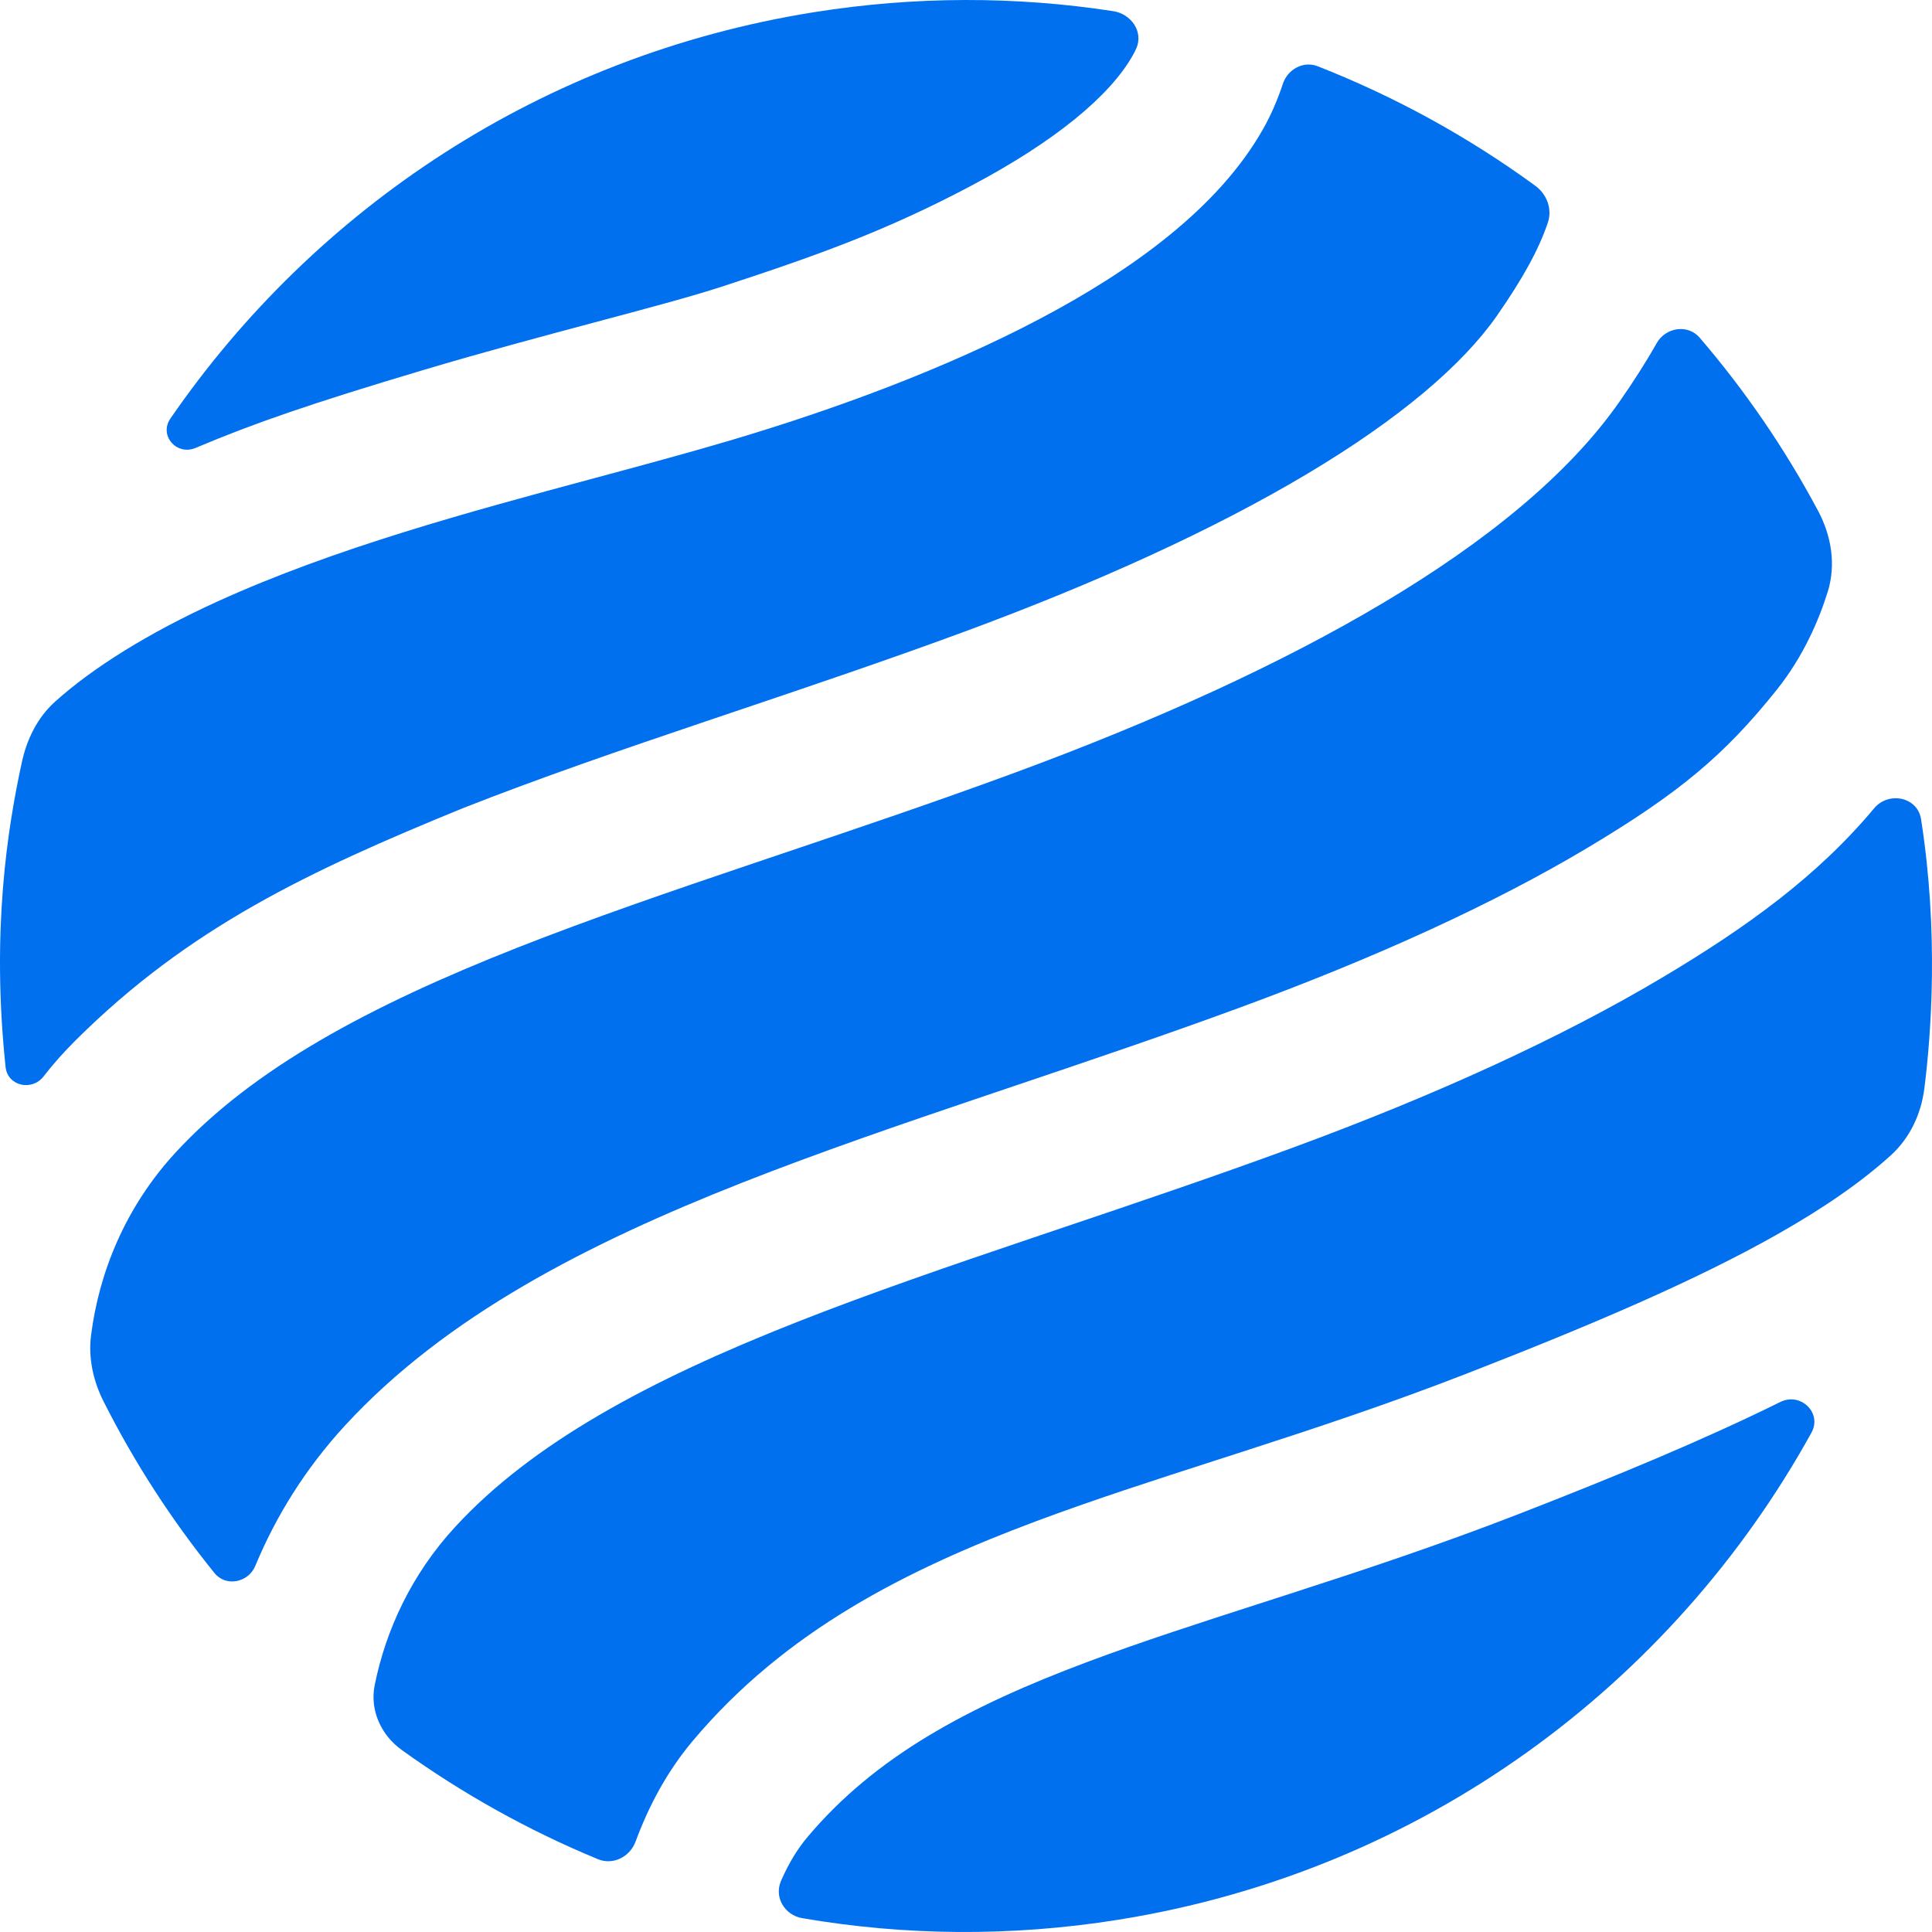
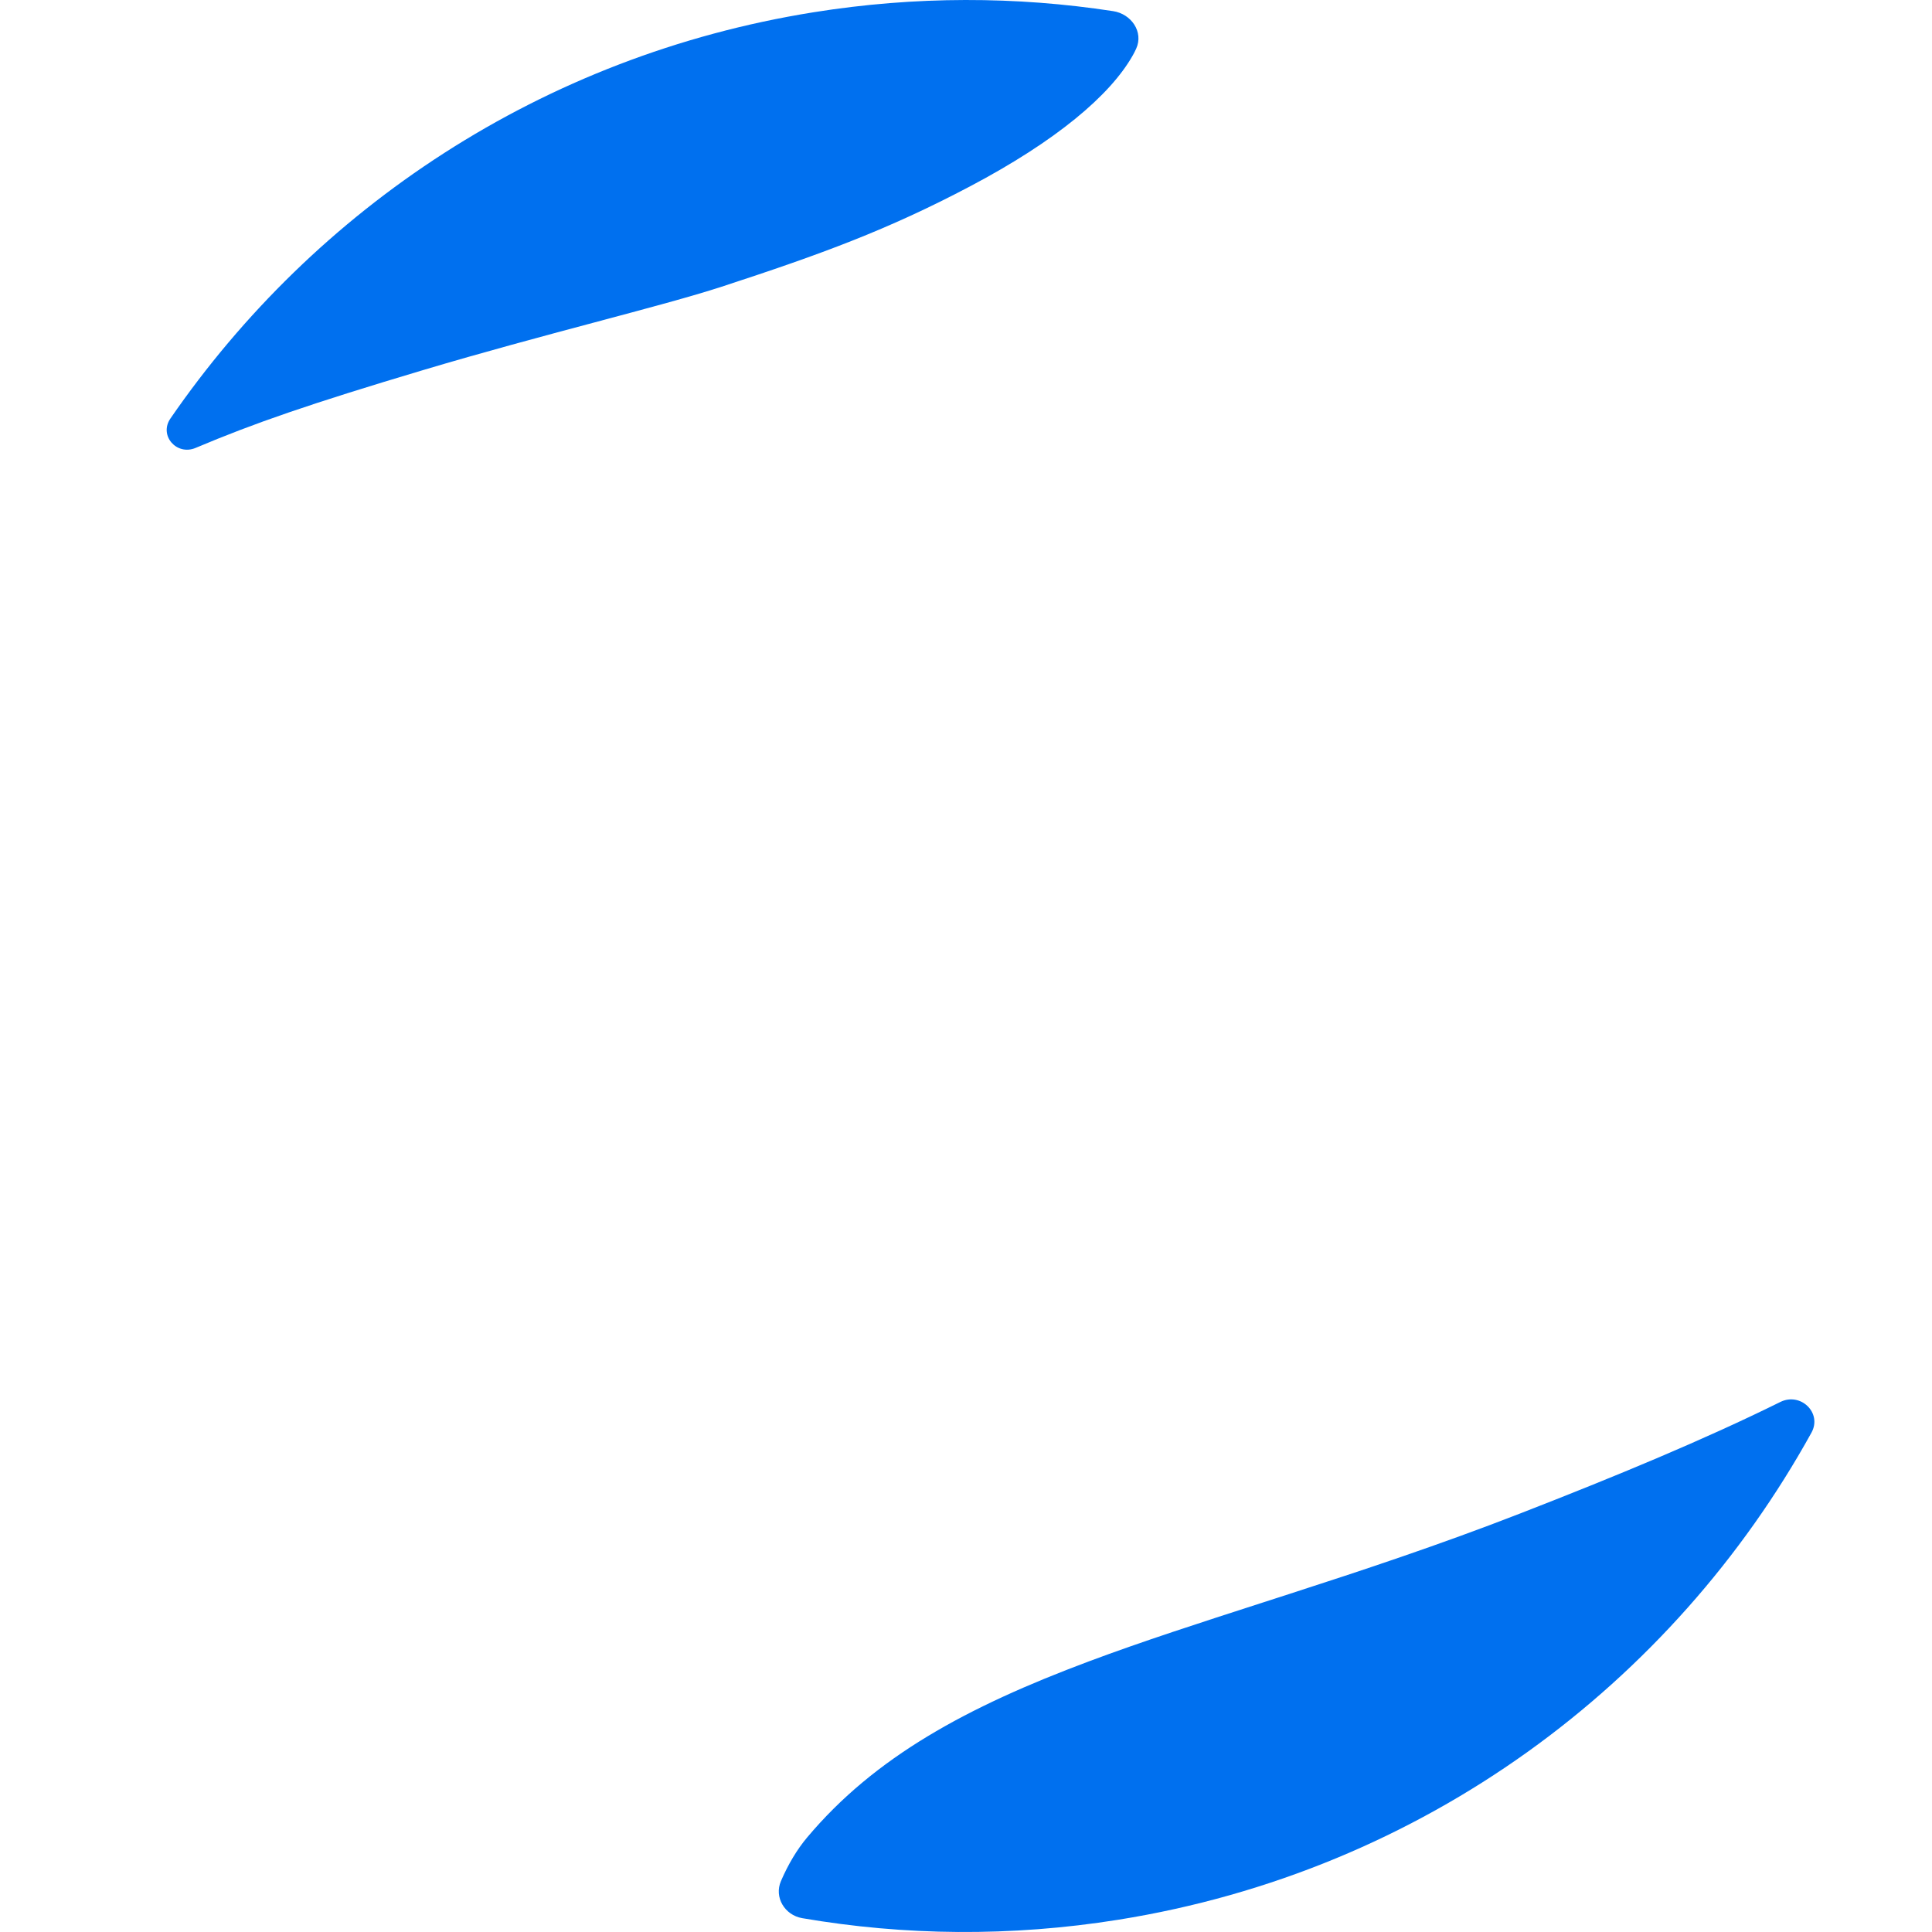
<svg xmlns="http://www.w3.org/2000/svg" width="16" height="16" viewBox="0 0 3200 3200" fill="none">
  <path d="M3000.33 2372.97C3018.46 2340.17 2982.38 2305.5 2948.8 2322.11C2821.81 2384.89 2676.49 2445.07 2518.22 2506.65C2383.23 2559.18 2254.22 2601.73 2134.55 2640.43C2119.85 2645.18 2105.33 2649.87 2090.96 2654.5L2090.95 2654.5C1987.26 2687.95 1892.18 2718.62 1803.29 2751.85C1601.4 2827.31 1448.87 2910 1336.85 3043.43C1320.03 3063.45 1305.58 3087.72 1293.53 3115.56C1281.85 3142.55 1299.79 3172.12 1328.76 3177.09C1497.56 3206.08 1673.92 3208.24 1852.47 3179.66C2358.16 3098.71 2770.35 2788.99 3000.33 2372.97Z" fill="#0070EF" />
-   <path d="M2182.37 109.707C2158.69 100.43 2132.8 114.744 2124.81 138.892C2116.31 164.555 2105.72 189.42 2092.59 212.798C2018.72 344.319 1874.67 447.629 1722.87 527.794C1566.83 610.202 1383.07 678.14 1206.38 730.384C1136.17 751.146 1061.46 771.261 984.54 791.972C777.614 847.687 554.704 907.705 360.343 996.177C245.529 1048.44 153.198 1106.28 90.933 1162.44C62.087 1188.46 44.567 1224.14 36.285 1262.11C12.44 1371.42 -14.58 1541.72 9.242 1767.26C12.573 1798.8 52.725 1807.93 72.177 1782.89C88.311 1762.12 104.883 1743.32 126.044 1722.3C313.932 1535.66 512.541 1442.56 765.935 1338.89C894.04 1288.39 1030.49 1241.62 1169.11 1194.76C1185.46 1189.24 1201.84 1183.71 1218.24 1178.18C1341.82 1136.47 1467.07 1094.21 1593.12 1047.82C1818.31 964.943 2011.76 876.259 2164.41 785.275C2318.81 693.254 2423.1 603.782 2479.49 522.791C2523.02 460.271 2548.74 412.936 2563.7 368.859C2571.4 346.161 2562.1 321.664 2542.74 307.543C2431.95 226.715 2310.84 160.057 2182.37 109.707Z" fill="#0070EF" />
-   <path d="M2815.26 559.378C2795.54 536.38 2758.83 542.078 2743.94 568.468C2726.19 599.934 2705.81 631.658 2682.88 664.594C2597.53 787.175 2459.11 898.35 2291.26 998.392C2121.67 1099.47 1913.34 1194.27 1678.69 1280.63C1549.25 1328.26 1420.64 1371.66 1297.36 1413.26L1297.2 1413.31C1280.85 1418.83 1264.59 1424.31 1248.44 1429.77C1109.61 1476.7 978.511 1521.7 856.802 1569.68C611.191 1666.51 418.676 1770.1 290.769 1909C207.233 1999.71 163.946 2108.07 150.805 2211.88C146.041 2249.51 154.471 2287.41 171.554 2321.27C222.956 2423.18 284.732 2518.3 355.296 2605.51C374.233 2628.91 411.353 2621.32 422.889 2593.51C456.986 2511.31 505.991 2432.19 571.57 2360.98C738.82 2179.36 975.002 2059.12 1229.02 1958.98C1357.12 1908.47 1493.57 1861.7 1632.2 1814.85C1648.45 1809.36 1664.73 1803.86 1681.04 1798.36L1681.34 1798.26C1804.92 1756.55 1930.16 1714.29 2056.2 1667.9C2281.39 1585.03 2474.84 1496.34 2627.5 1405.36C2781.89 1313.34 2856.45 1250.45 2942.57 1142.88C2987.64 1086.59 3013.21 1025.46 3027.35 979.965C3041.29 935.121 3033.33 887.319 3011.22 845.898C2956.1 742.689 2890.21 646.767 2815.26 559.378Z" fill="#0070EF" />
  <path d="M324.017 741.877C292.579 755.164 262.891 721.344 282.25 693.219C521.671 345.379 897.513 92.346 1347.34 20.342C1516.3 -6.703 1683.3 -6.225 1843.79 18.468C1873.79 23.085 1894.45 52.894 1881.9 80.551C1880.15 84.401 1878.35 87.969 1876.5 91.255C1838.78 158.415 1748.14 233.968 1607.17 308.417C1470.45 380.624 1360.2 421.004 1195.3 474.87C1096.32 507.202 898.567 553.954 701.353 612.822C514 668.746 420.626 701.047 324.017 741.877Z" fill="#0070EF" />
-   <path d="M2754.34 1618.48C2584.75 1719.56 2376.42 1814.35 2141.77 1900.71C2012.34 1948.35 1883.72 1991.74 1760.45 2033.34C1744.04 2038.88 1727.73 2044.38 1711.53 2049.86C1572.7 2096.78 1441.6 2141.78 1319.89 2189.77C1074.28 2286.59 881.76 2390.19 753.853 2529.08C681.286 2607.88 639.092 2700 620.648 2790.88C612.255 2832.24 630.964 2873.7 665.196 2898.35C765.927 2970.88 875.056 3031.76 990.391 3079.4C1015.41 3089.74 1043.38 3075.56 1052.76 3050.14C1075.04 2989.76 1105.73 2933.09 1147.06 2883.86C1300.09 2701.6 1500.42 2600.26 1716.55 2519.48C1811.14 2484.12 1912.1 2451.56 2015.09 2418.35L2015.1 2418.35L2015.1 2418.35L2015.9 2418.09C2030 2413.54 2044.15 2408.98 2058.32 2404.4C2177.38 2365.89 2300.56 2325.2 2428.38 2275.46C2636.38 2194.53 2809.03 2120.81 2944.11 2044.28C3022.41 1999.92 3084.29 1956.68 3131.74 1913.61C3163.37 1884.9 3181.99 1845.21 3187.34 1802.82C3198.5 1714.5 3211.44 1545.11 3181.85 1356.71C3176.06 1319.79 3127.98 1310.22 3104.04 1338.91C3010.27 1451.25 2893.15 1535.75 2754.34 1618.48Z" fill="#0070EF" />
</svg>